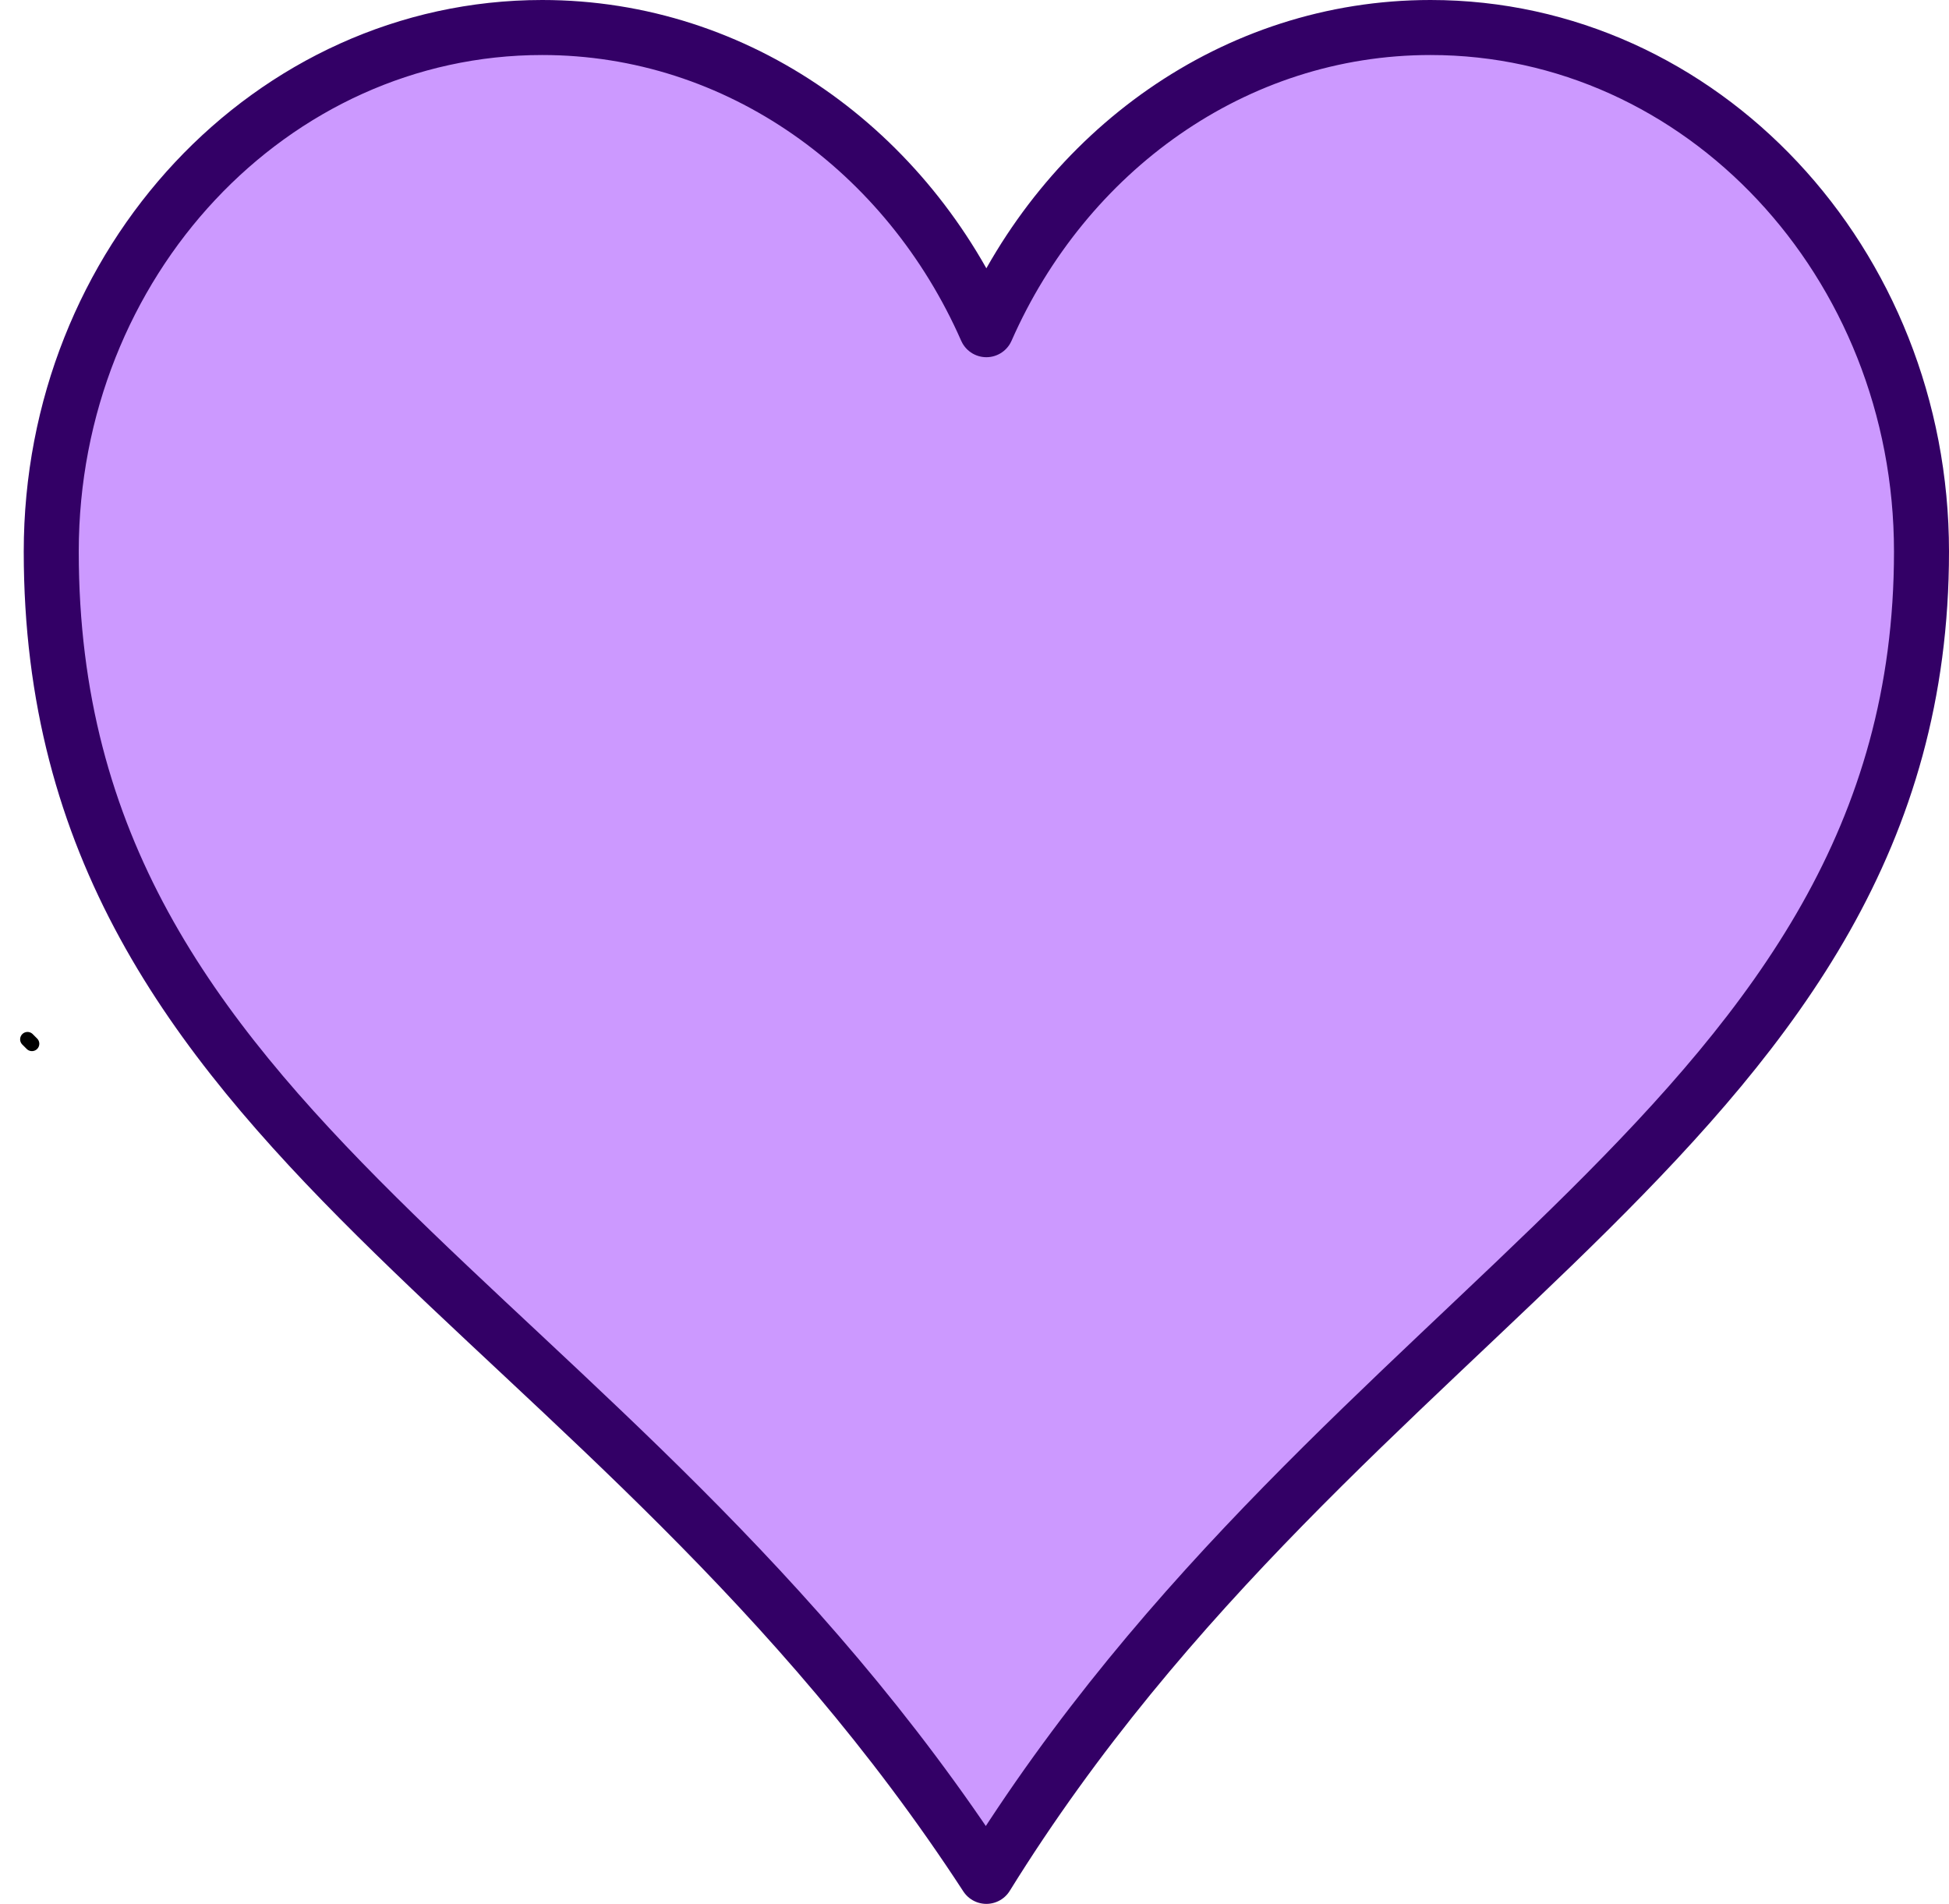
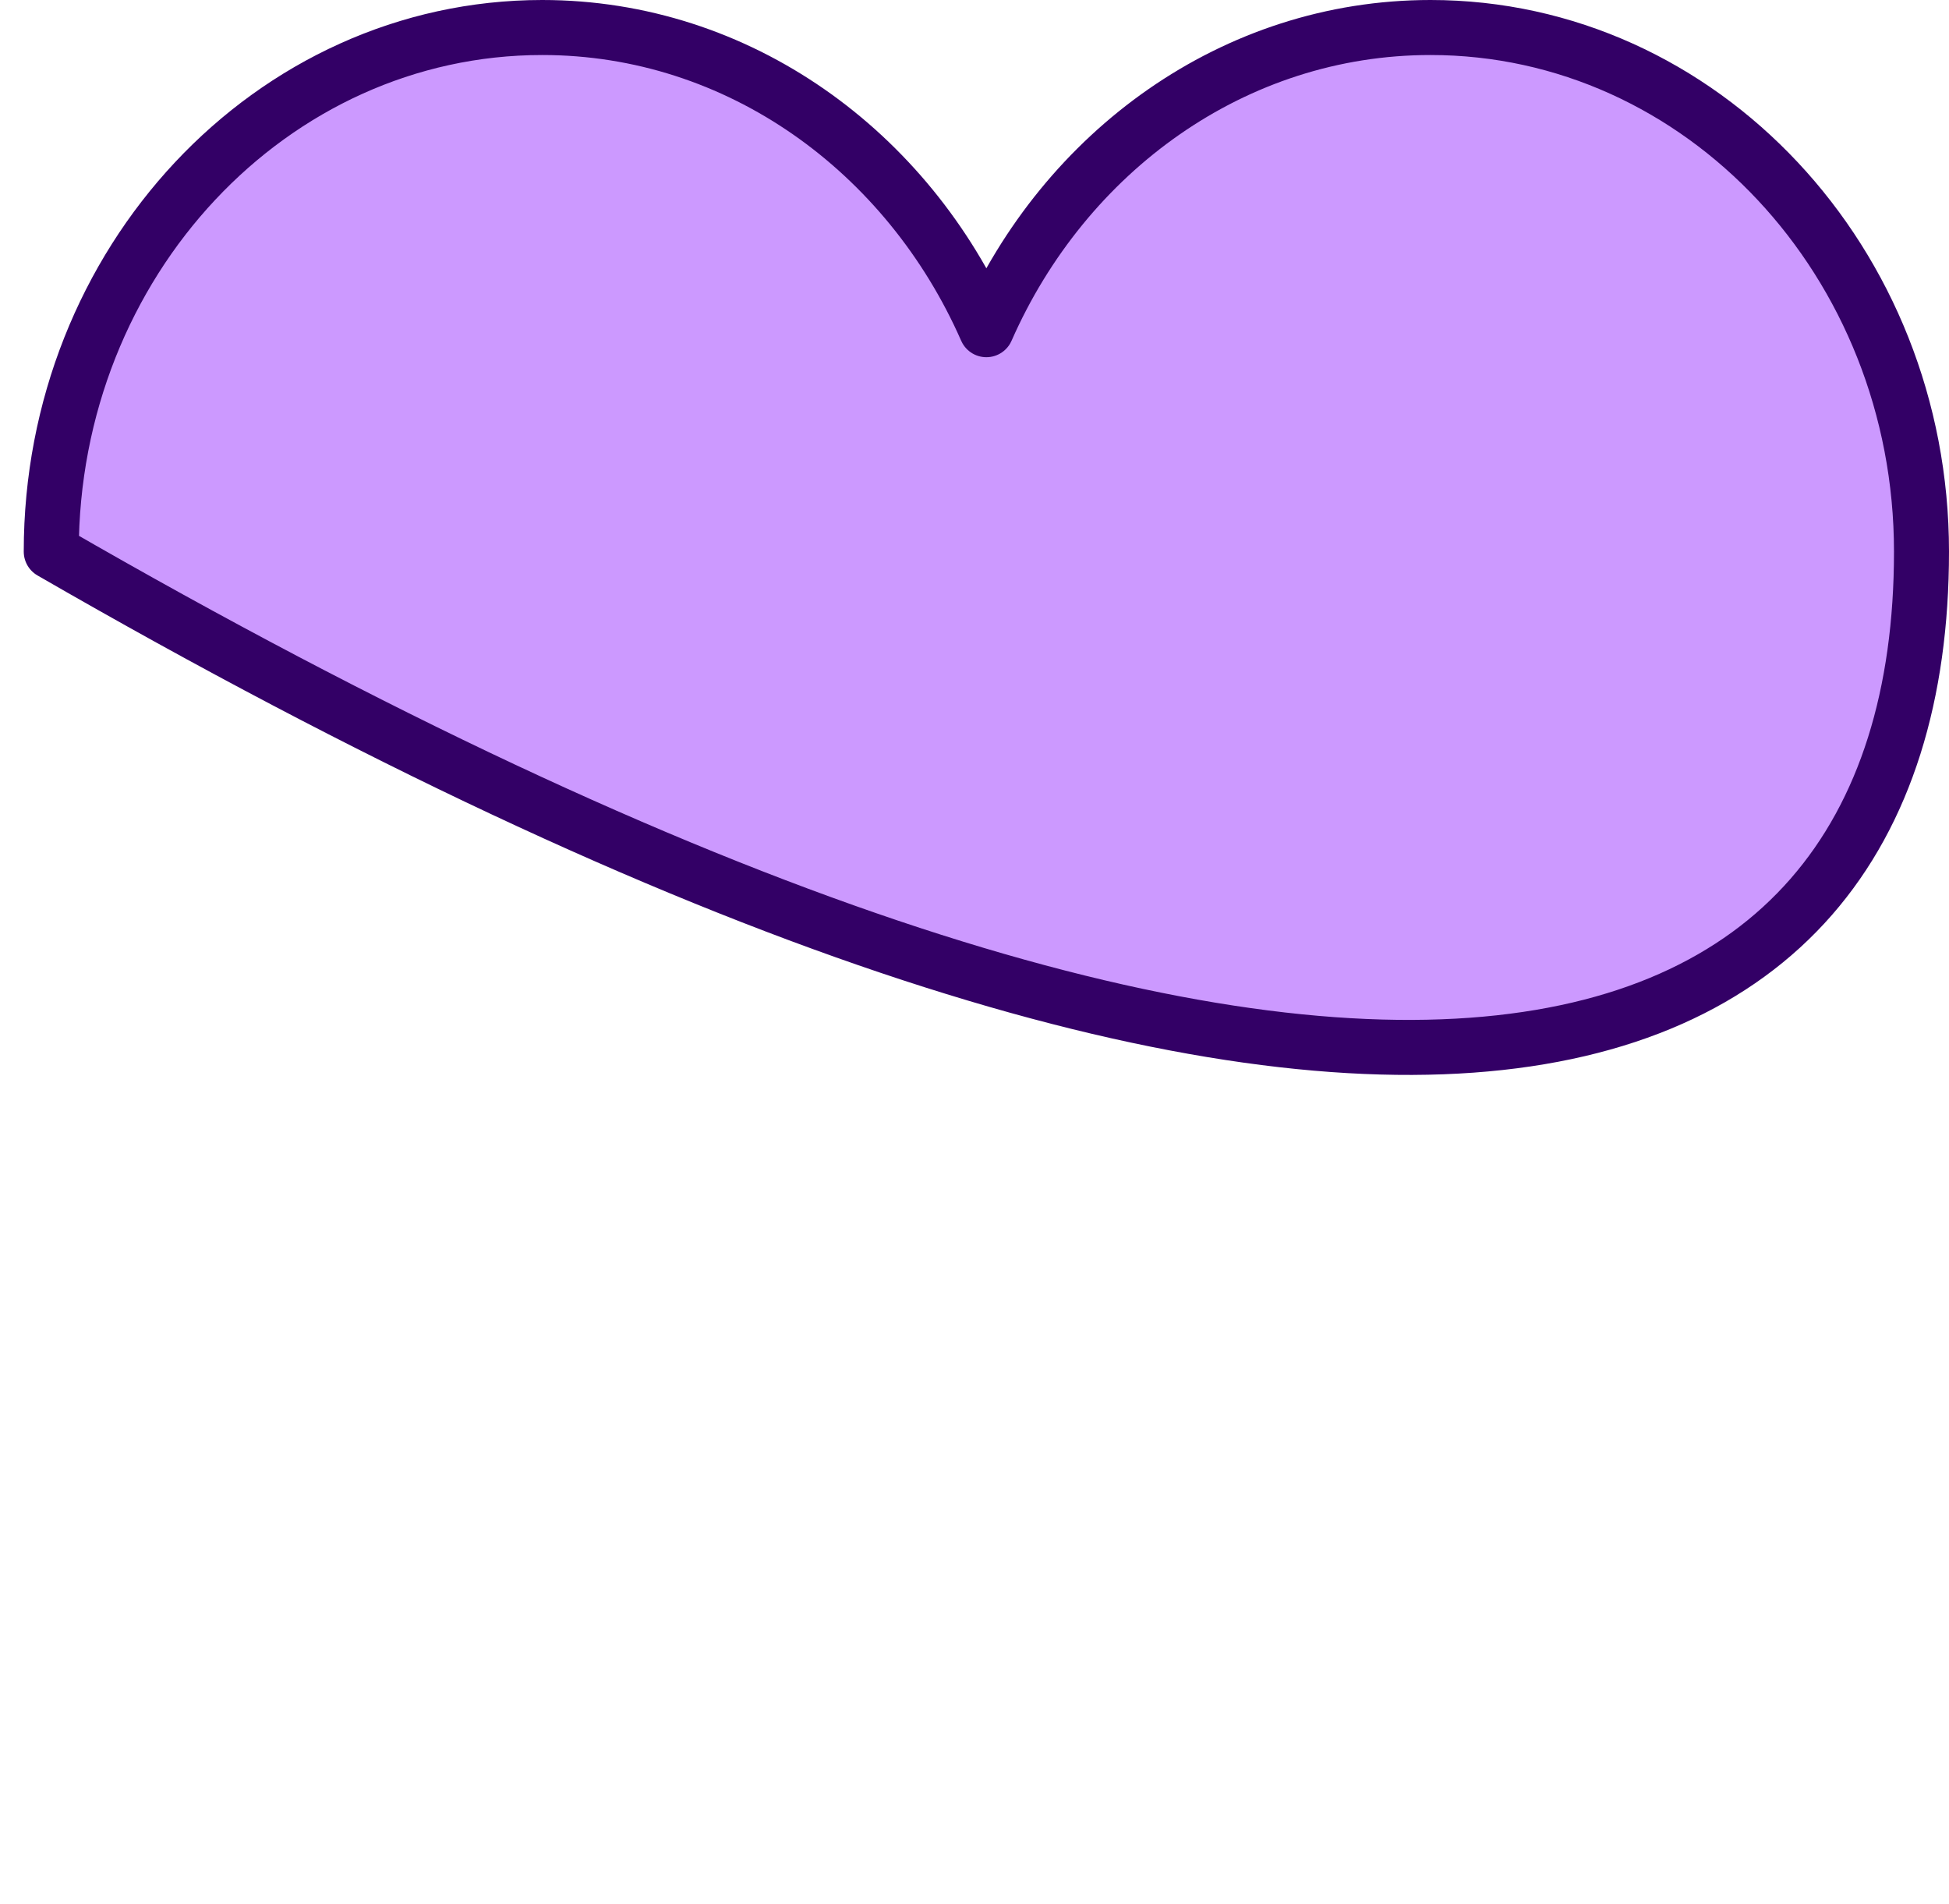
<svg xmlns="http://www.w3.org/2000/svg" version="1.1" width="132.155" height="129.081" viewBox="-0.965 0.135 132.155 129.081">
-   <path id="ID0.2874125149101019" fill="#CC99FF" stroke="#330066" stroke-width="3.73" stroke-linejoin="round" d="M 35.8 2 C 17.424 2 2.51 17.919 2.51 37.535 C 2.51 77.439 40.22 87.901 65.917 127.351 C 90.212 88.144 129.325 76.165 129.325 37.535 C 129.325 17.919 114.411 2 96.034 2 C 82.705 2 71.233 10.401 65.917 22.488 C 60.602 10.401 49.129 2 35.8 2 Z " />
-   <path id="ID0.8596657318994403" fill="none" stroke="#000000" stroke-width="1" stroke-linecap="round" d="M 0.9 70.6 L 1.2 70.9 " />
+   <path id="ID0.2874125149101019" fill="#CC99FF" stroke="#330066" stroke-width="3.73" stroke-linejoin="round" d="M 35.8 2 C 17.424 2 2.51 17.919 2.51 37.535 C 90.212 88.144 129.325 76.165 129.325 37.535 C 129.325 17.919 114.411 2 96.034 2 C 82.705 2 71.233 10.401 65.917 22.488 C 60.602 10.401 49.129 2 35.8 2 Z " />
</svg>